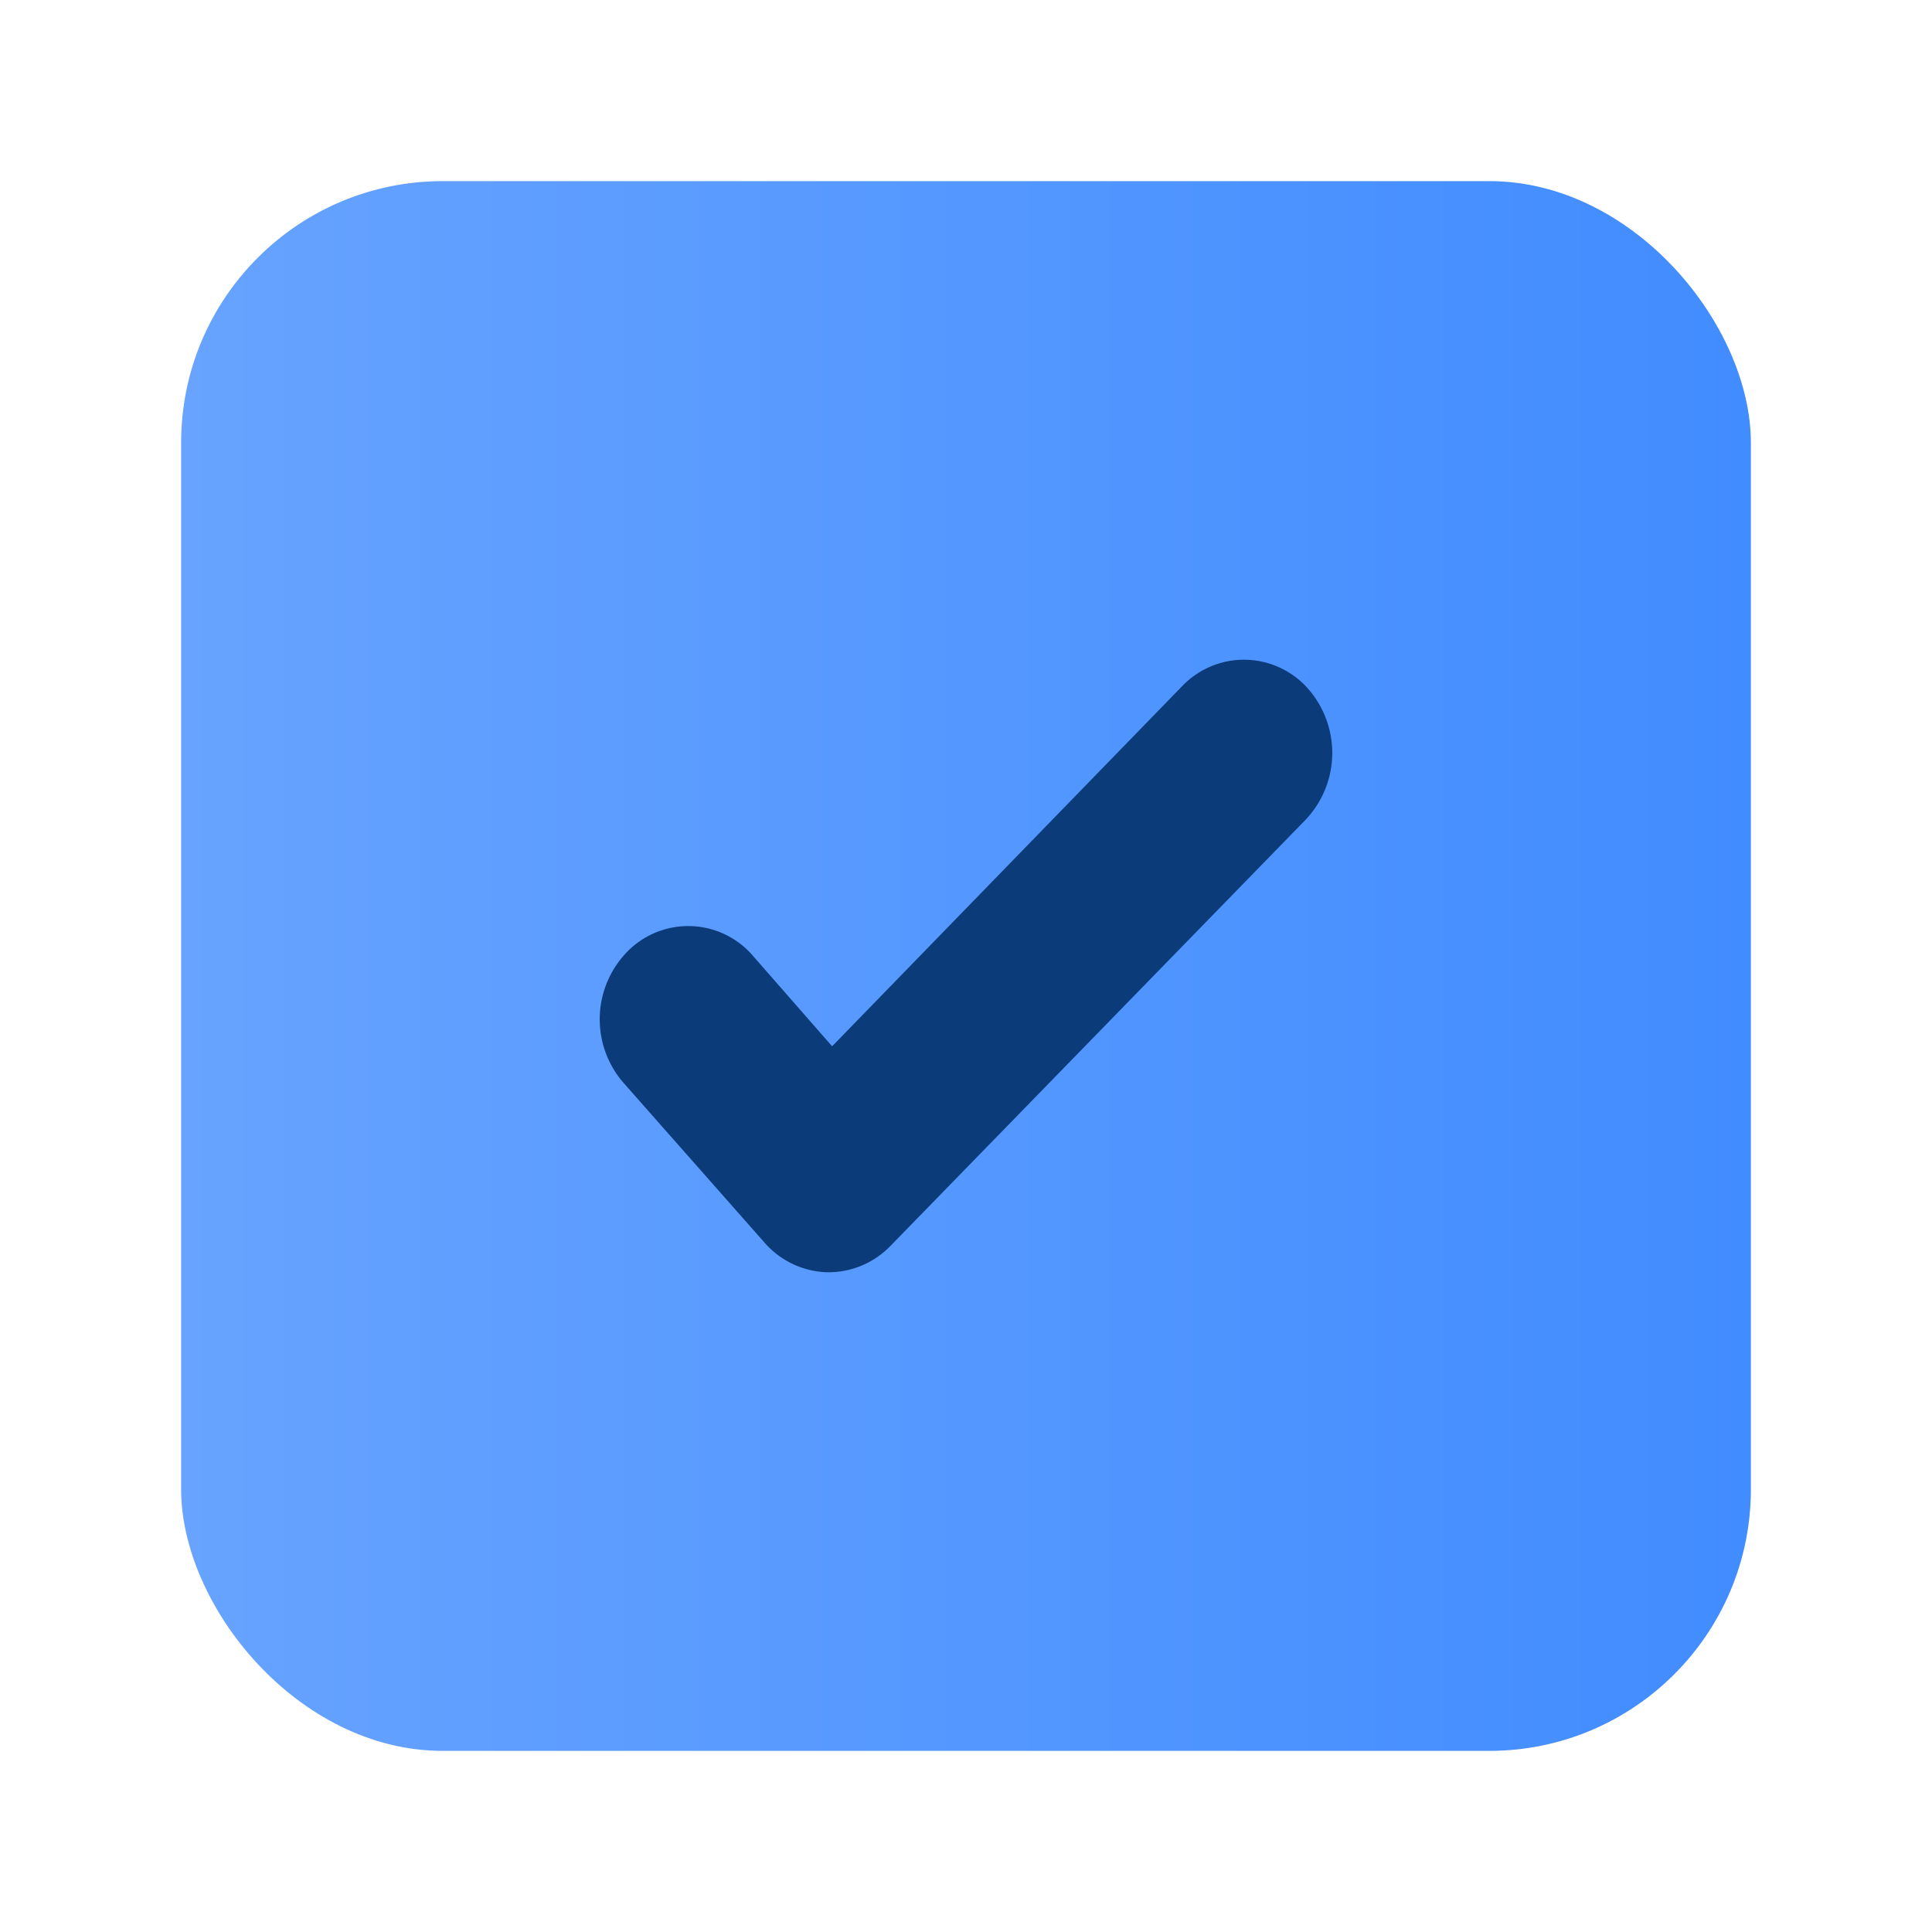
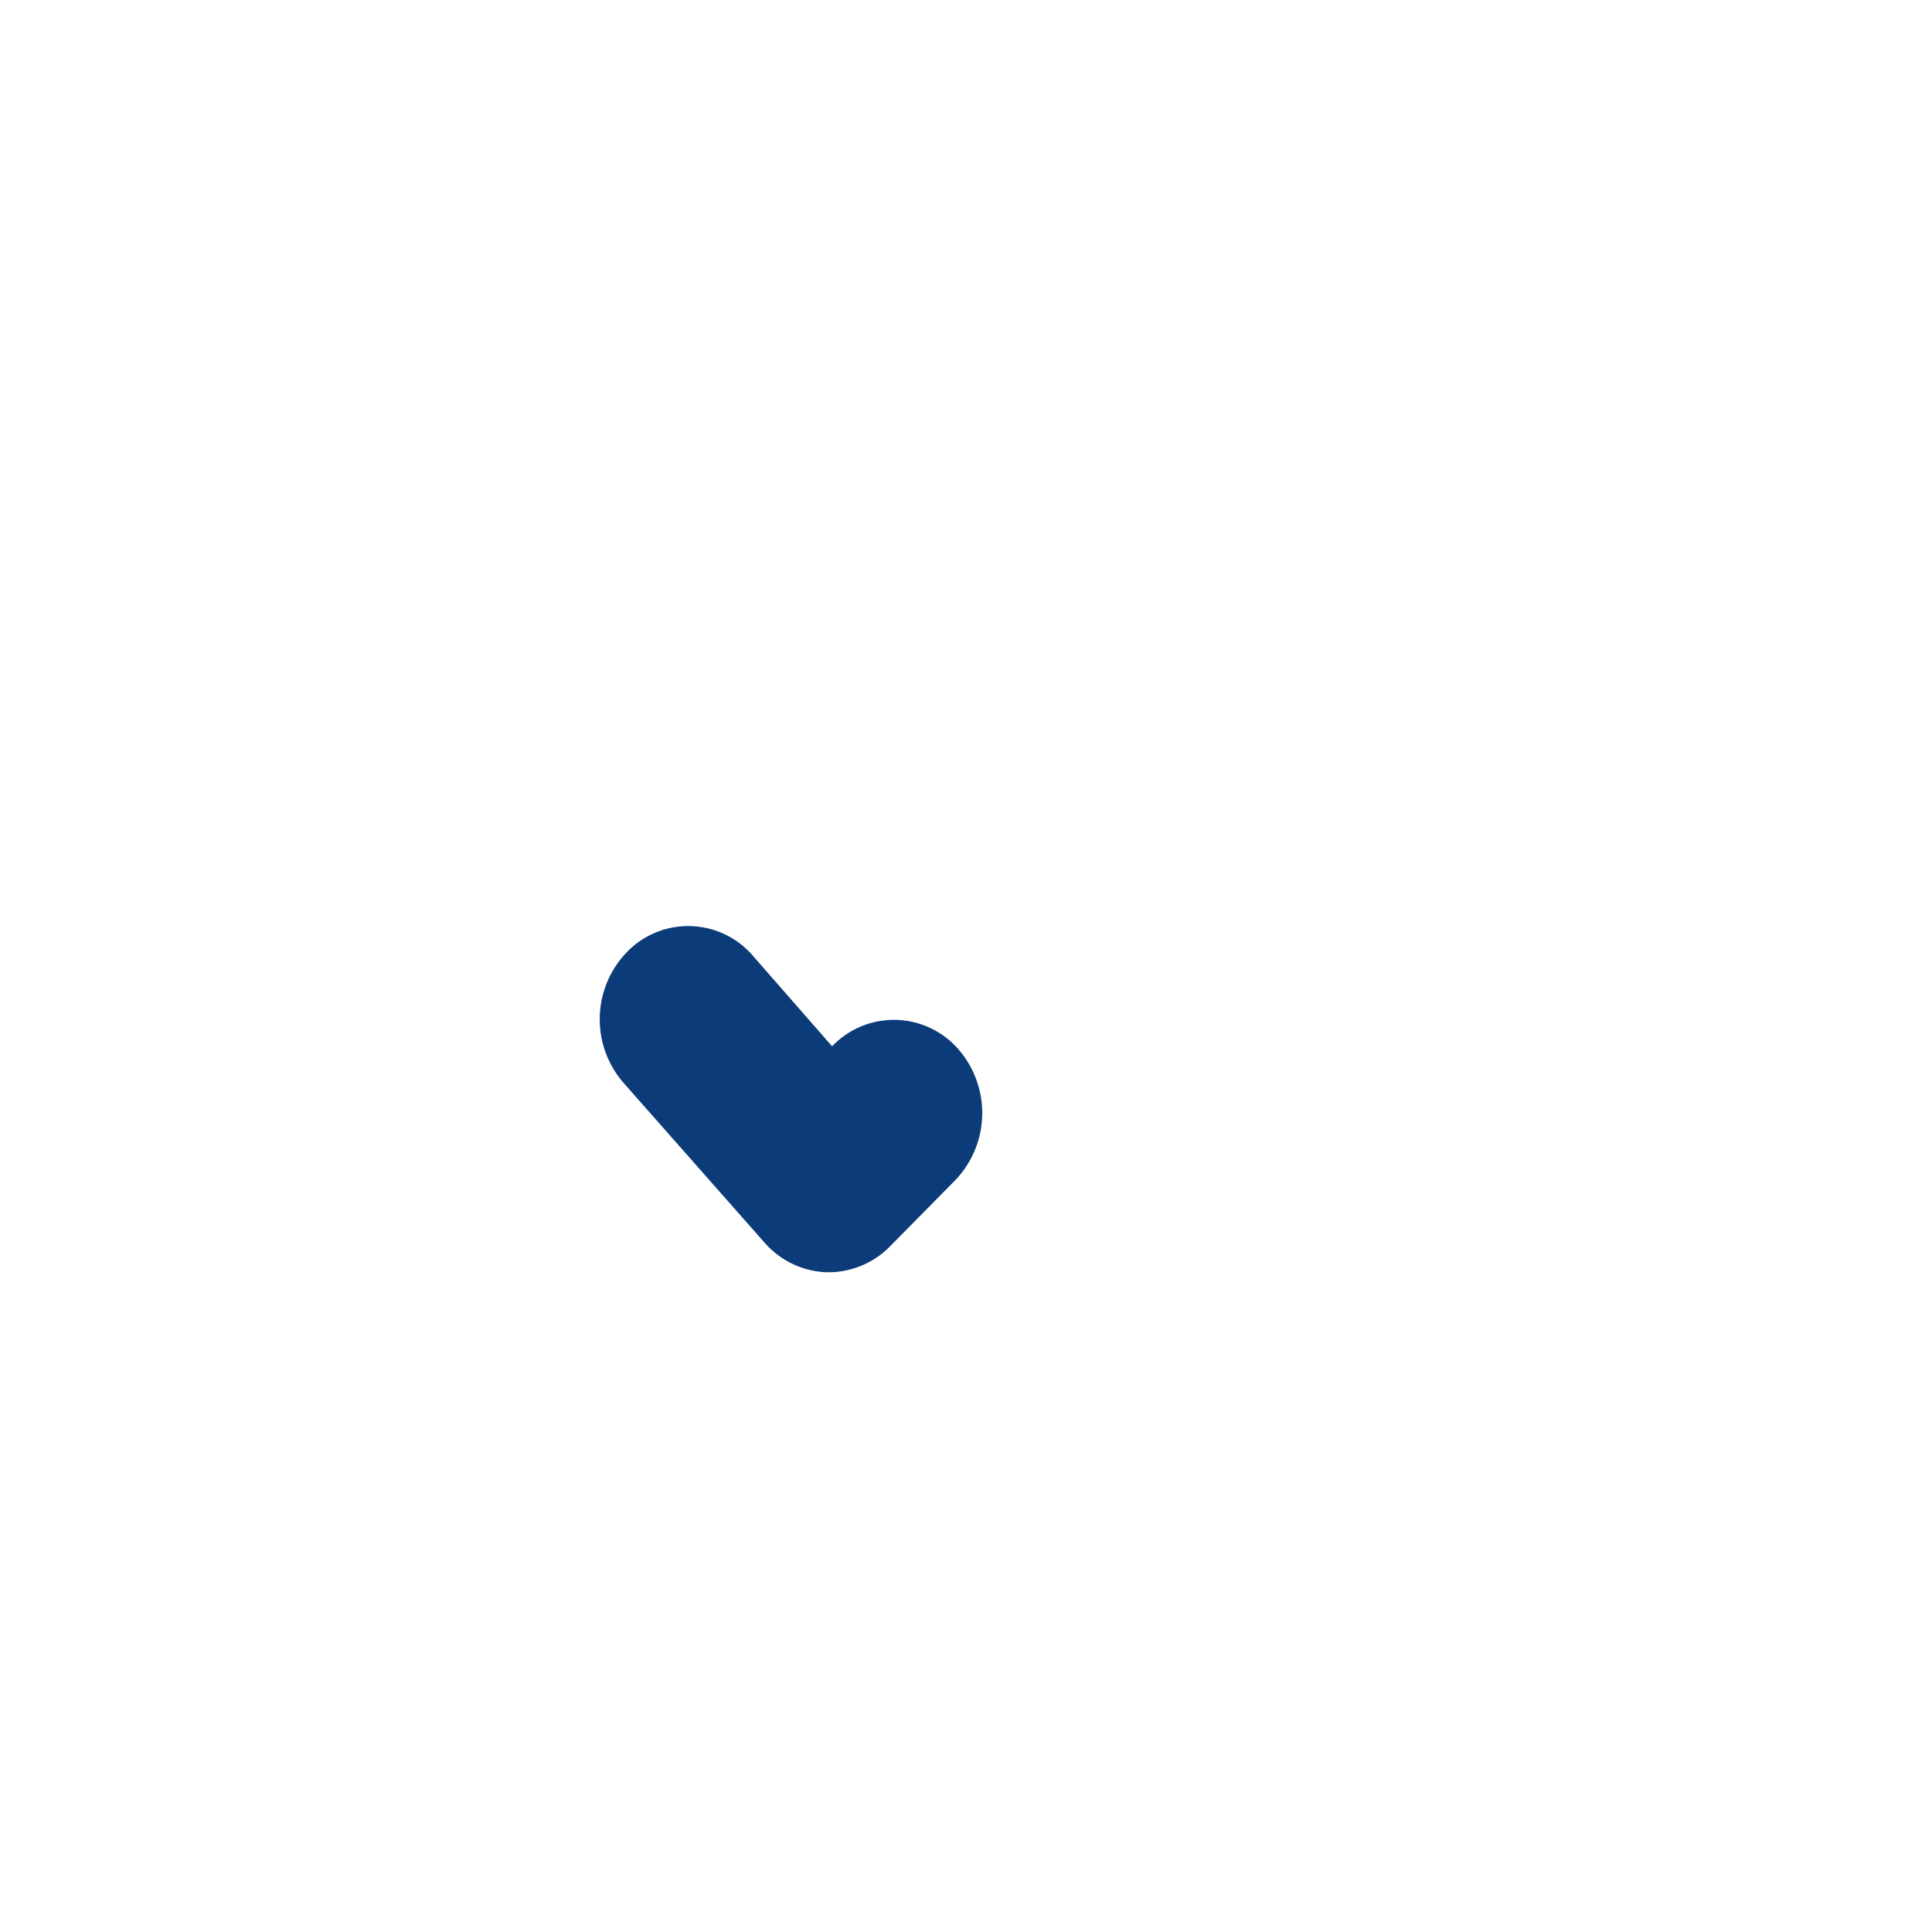
<svg xmlns="http://www.w3.org/2000/svg" id="Icons" viewBox="0 0 128 128">
  <defs>
    <style>.cls-1{fill:url(#New_Gradient_Swatch_1);}.cls-2{fill:#0c3b79;}</style>
    <linearGradient gradientUnits="userSpaceOnUse" id="New_Gradient_Swatch_1" x1="12" x2="116" y1="64" y2="64">
      <stop offset="0" stop-color="#67a3ff" />
      <stop offset="1" stop-color="#418cff" />
    </linearGradient>
  </defs>
-   <rect class="cls-1" height="104" rx="17.33" width="104" x="12" y="12" />
-   <path class="cls-2" d="M54.91,84.29h-.14a5.73,5.73,0,0,1-4.15-2L41.3,71.73A6.41,6.41,0,0,1,41.61,63a5.65,5.65,0,0,1,8.27.32l5.25,6L78.32,45.46a5.66,5.66,0,0,1,8.29.11,6.44,6.44,0,0,1-.11,8.74L59,82.54A5.71,5.71,0,0,1,54.91,84.29Z" />
+   <path class="cls-2" d="M54.91,84.29h-.14a5.73,5.73,0,0,1-4.15-2L41.3,71.73A6.41,6.41,0,0,1,41.61,63a5.65,5.65,0,0,1,8.27.32l5.25,6a5.66,5.66,0,0,1,8.29.11,6.44,6.44,0,0,1-.11,8.74L59,82.54A5.71,5.71,0,0,1,54.91,84.29Z" />
</svg>